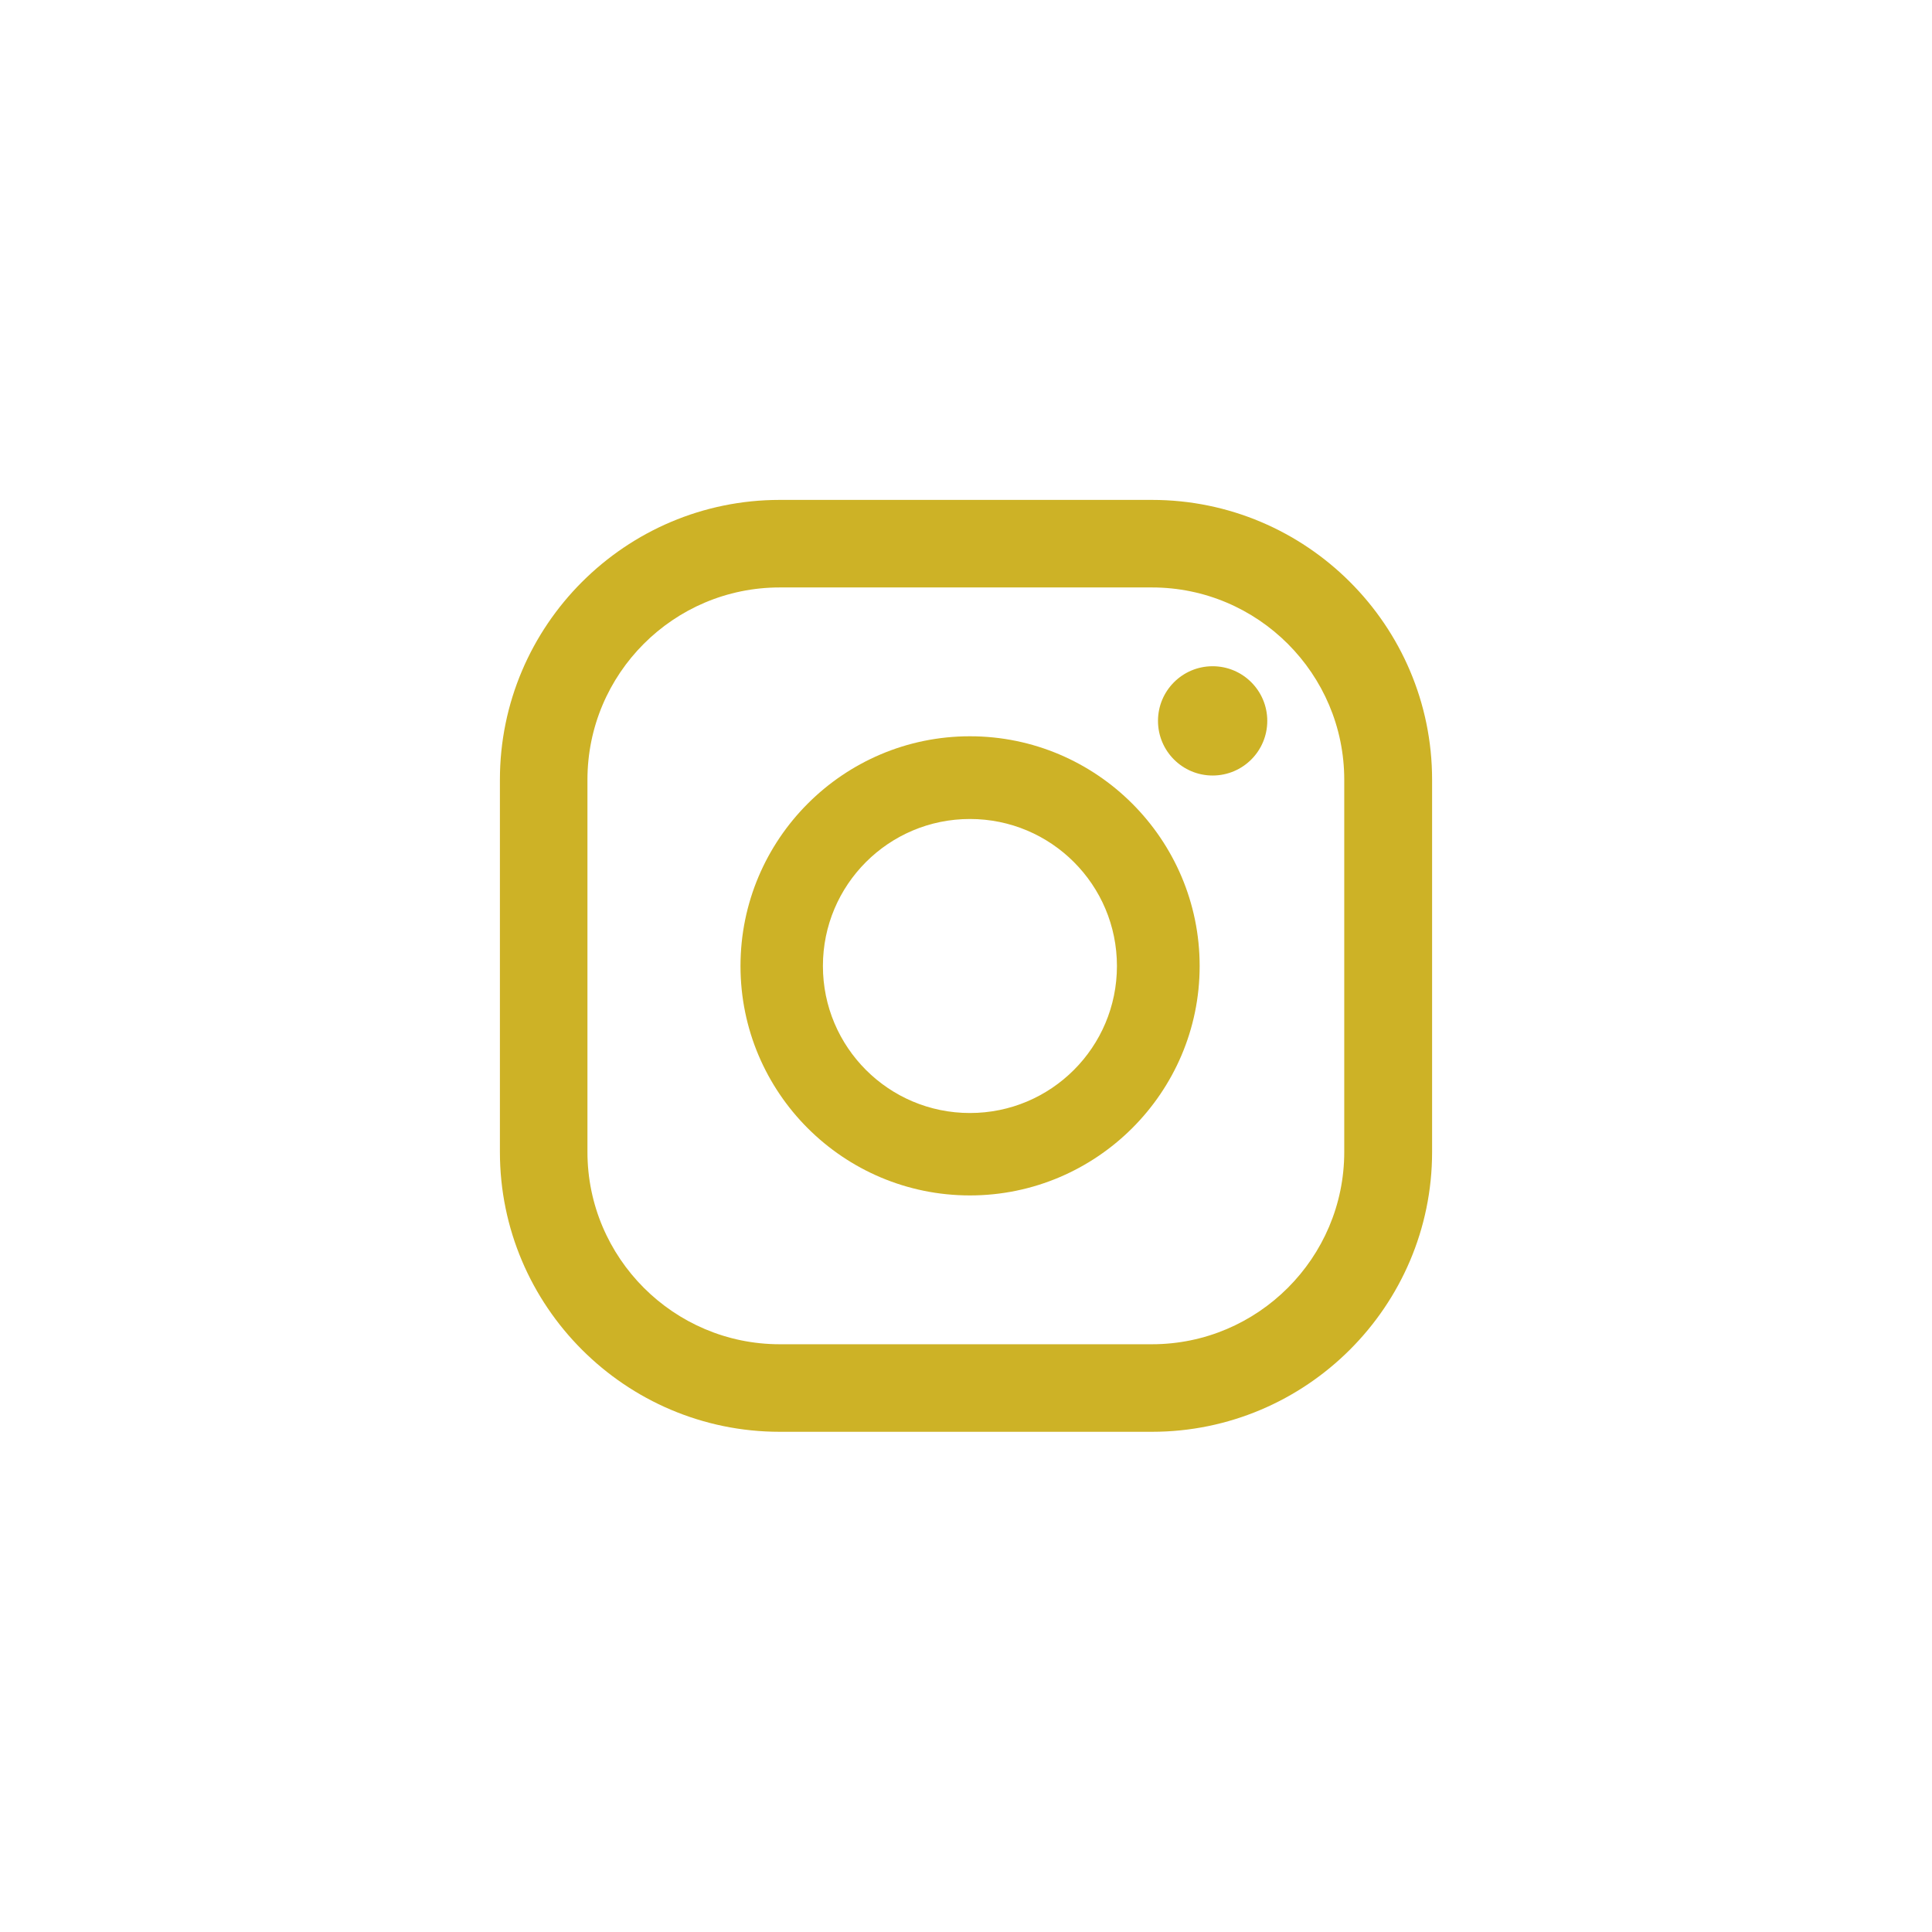
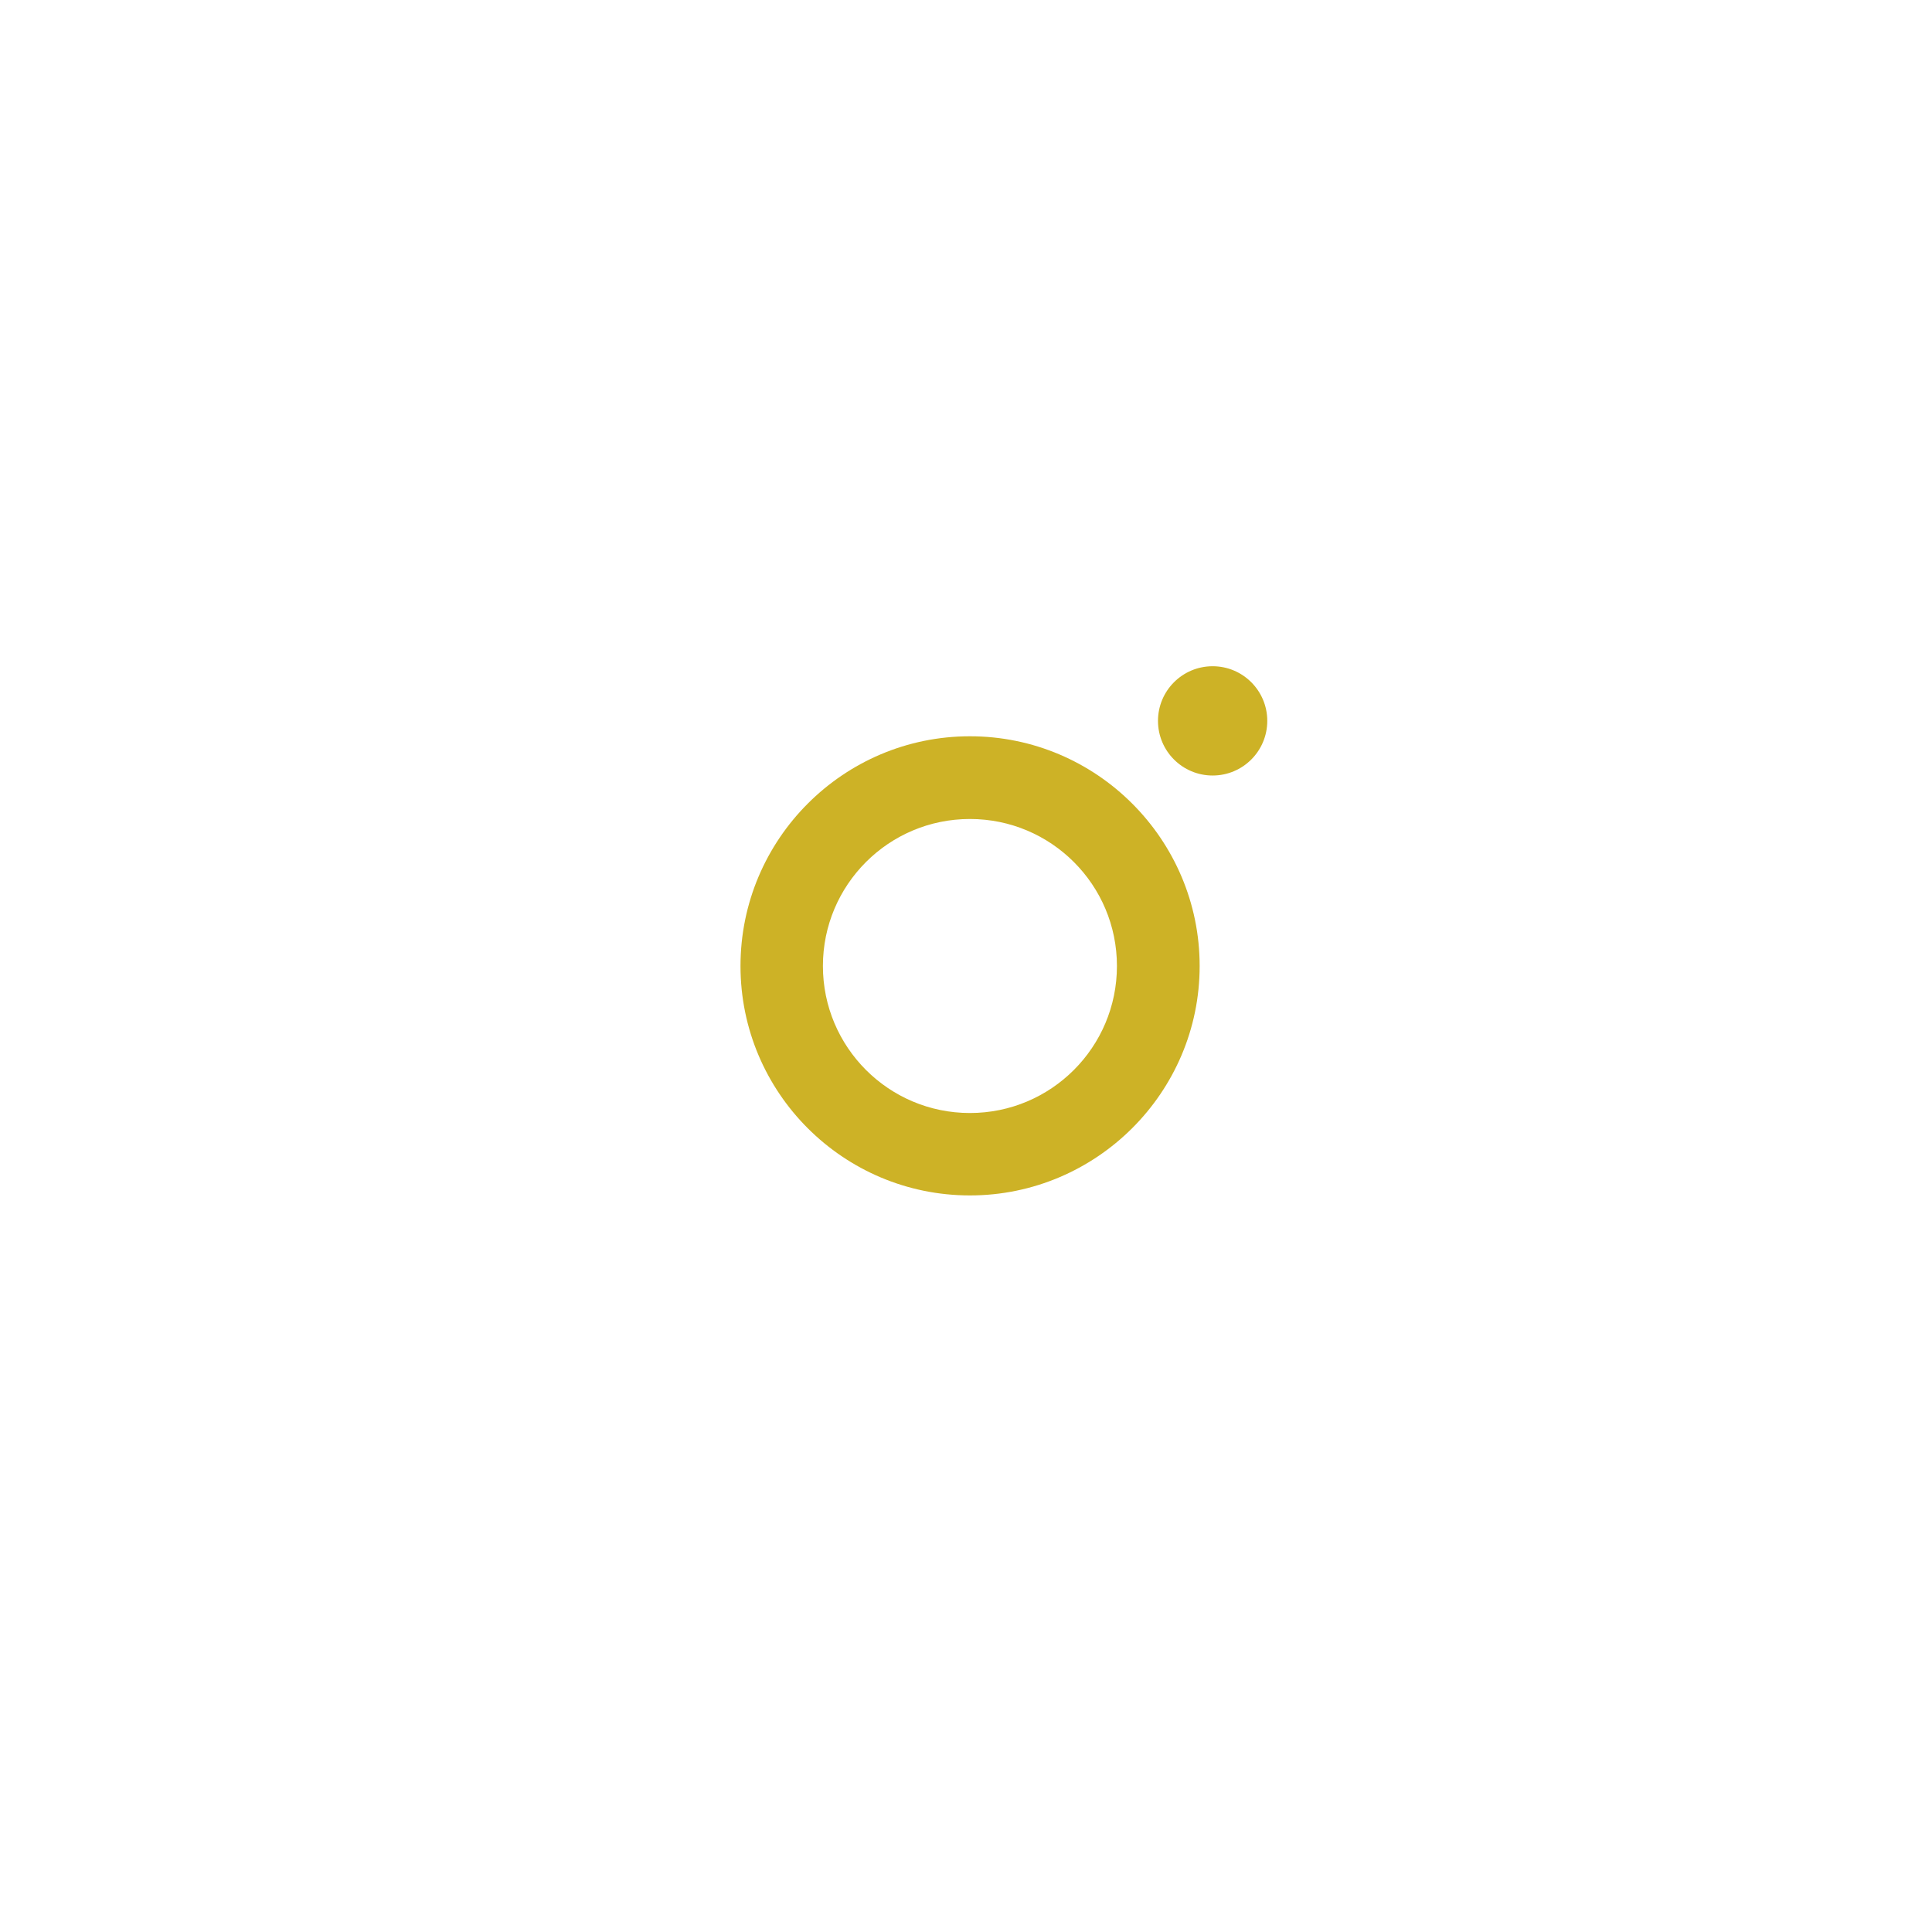
<svg xmlns="http://www.w3.org/2000/svg" id="Layer_1" viewBox="0 0 64 64">
  <defs>
    <style>.cls-1{fill:#cdb226;}</style>
  </defs>
  <path class="cls-1" d="M40.17,22.07c-1,0-1.81,.81-1.81,1.81s.81,1.81,1.81,1.81,1.81-.81,1.81-1.81-.81-1.81-1.81-1.81Z" />
  <path class="cls-1" d="M32.13,24.39c-4.19,0-7.6,3.41-7.6,7.61s3.41,7.6,7.6,7.6,7.61-3.41,7.61-7.6-3.41-7.61-7.61-7.61Zm0,12.48c-2.69,0-4.87-2.18-4.87-4.87s2.18-4.87,4.87-4.87,4.87,2.18,4.87,4.87-2.18,4.87-4.87,4.87Z" />
-   <path class="cls-1" d="M38.16,16.56h-12.33c-5.11,0-9.27,4.16-9.27,9.27v12.33c0,5.11,4.16,9.27,9.27,9.27h12.33c5.11,0,9.28-4.16,9.28-9.27v-12.33c0-5.11-4.16-9.27-9.28-9.27Zm6.37,21.6c0,3.51-2.86,6.37-6.37,6.37h-12.33c-3.51,0-6.37-2.86-6.37-6.37v-12.33c0-3.51,2.85-6.37,6.37-6.37h12.33c3.51,0,6.37,2.86,6.37,6.37v12.33Z" />
</svg>